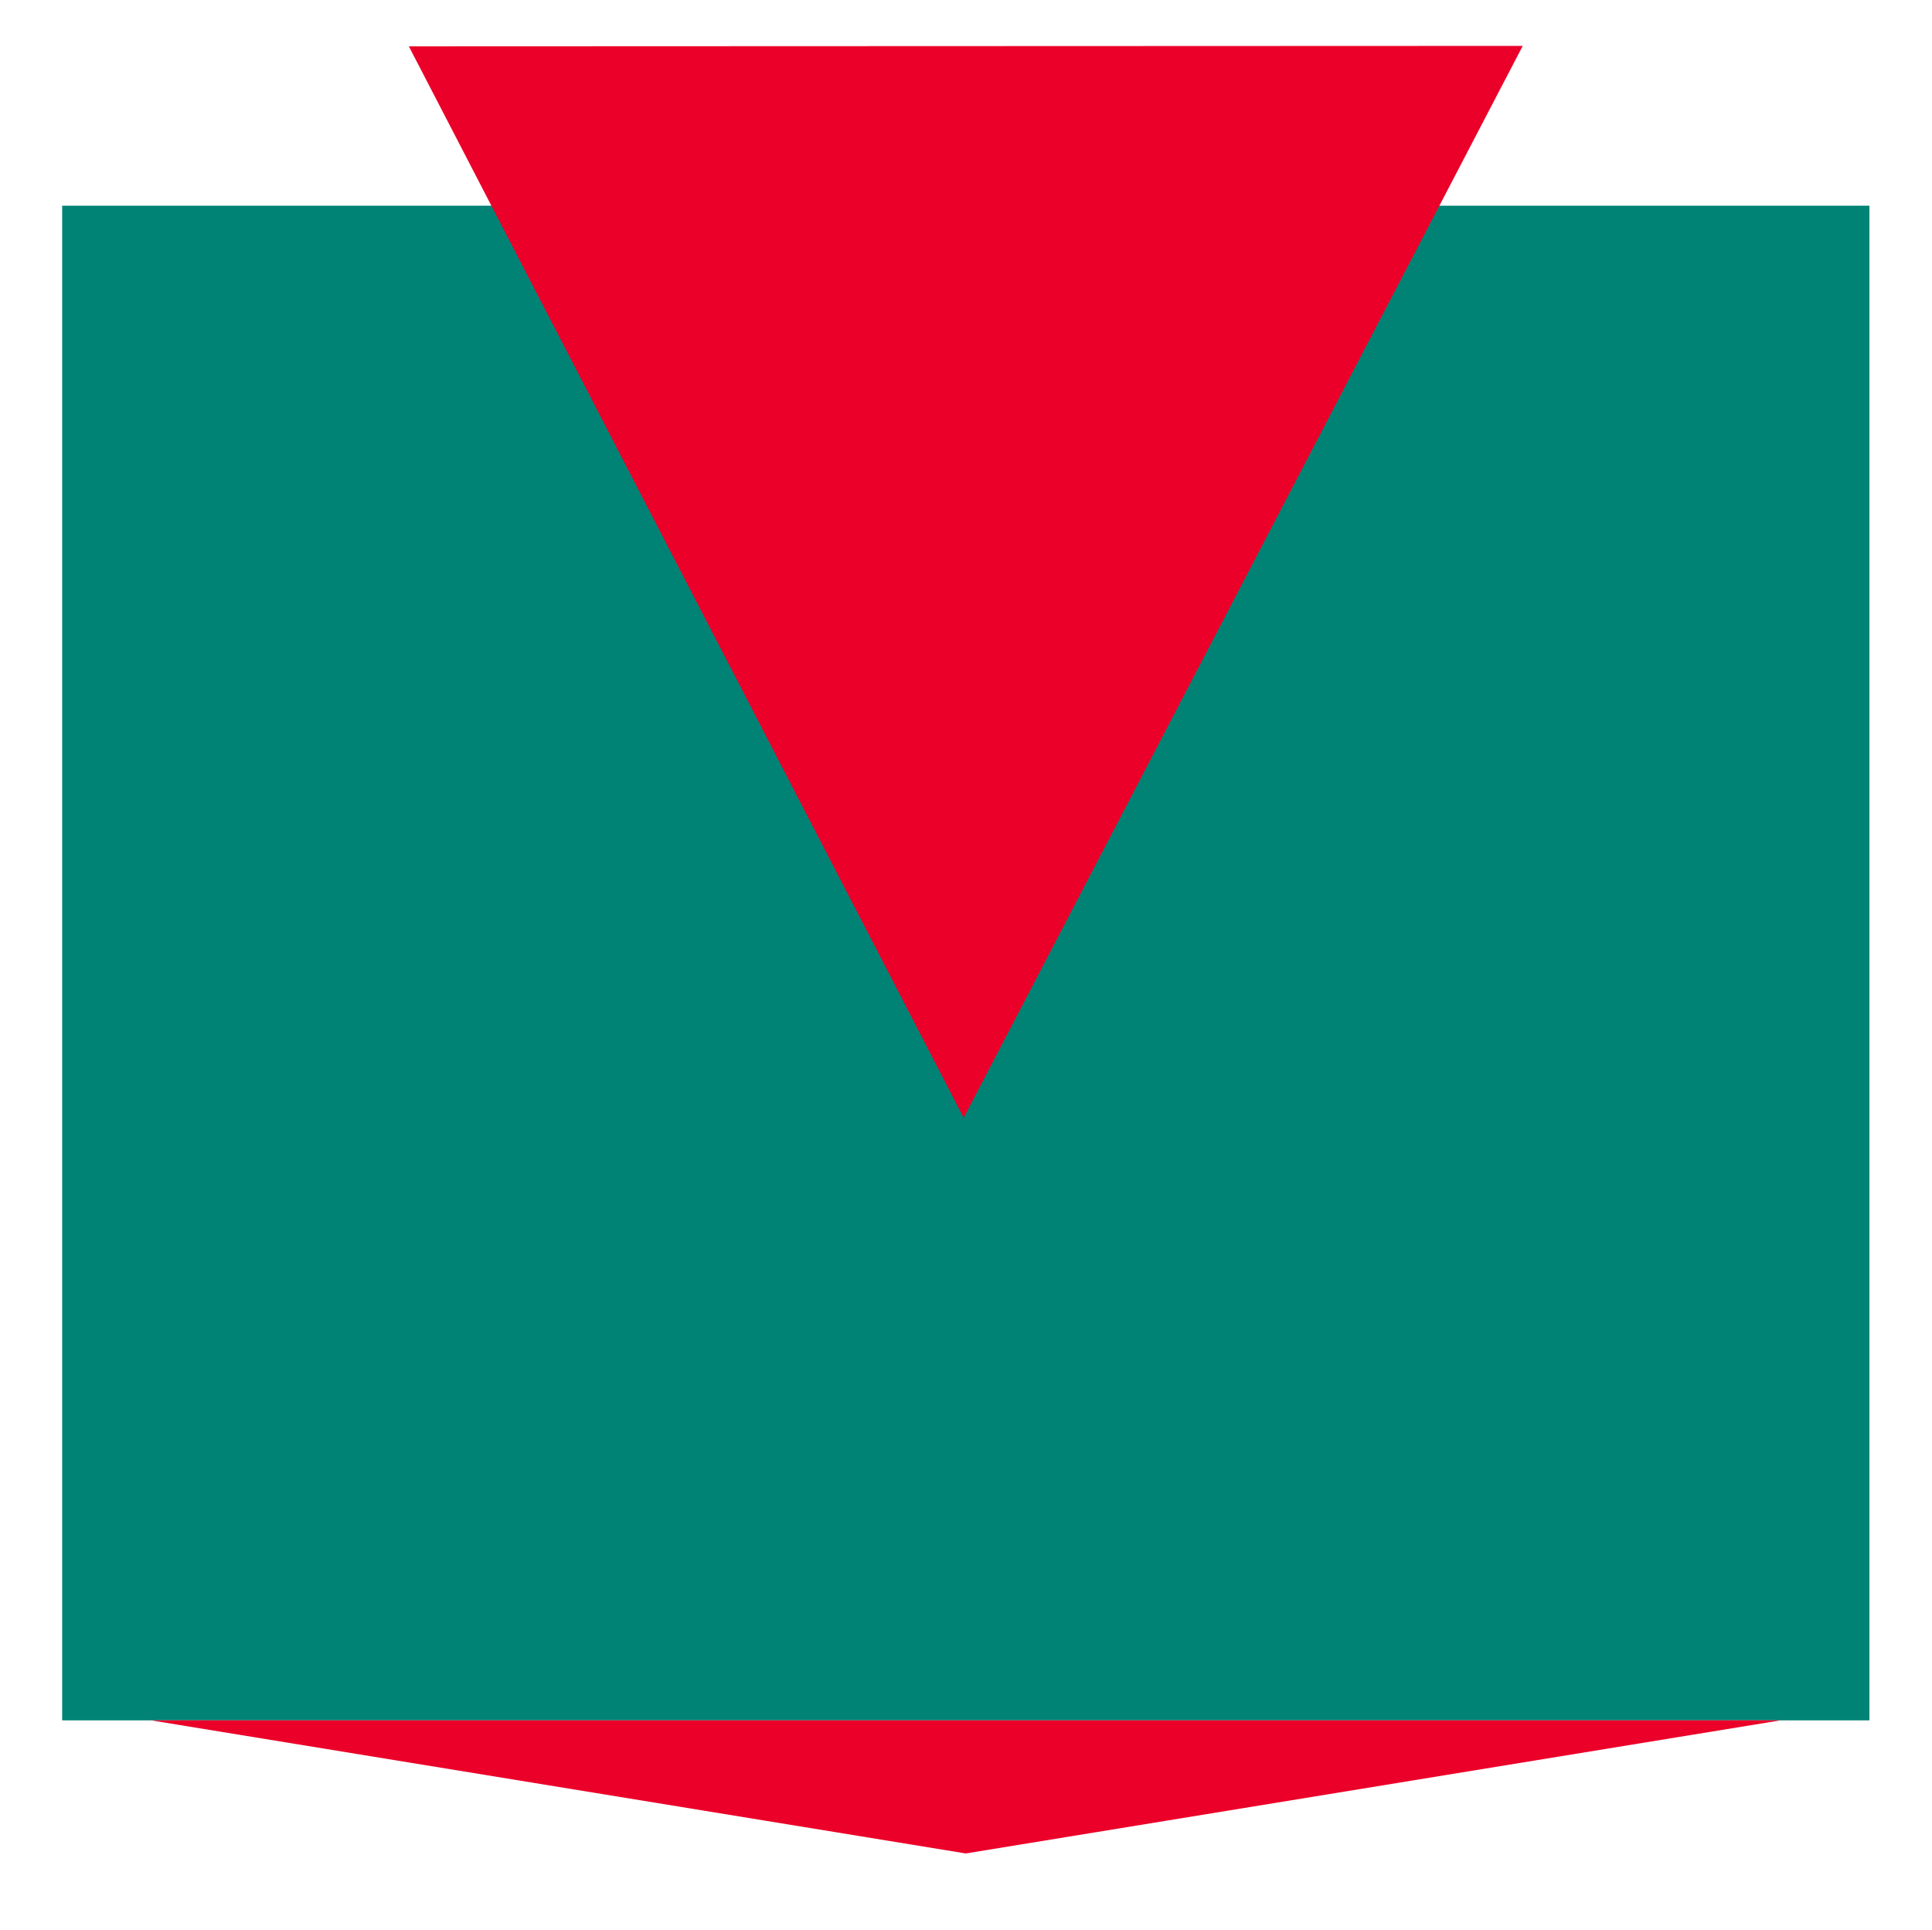
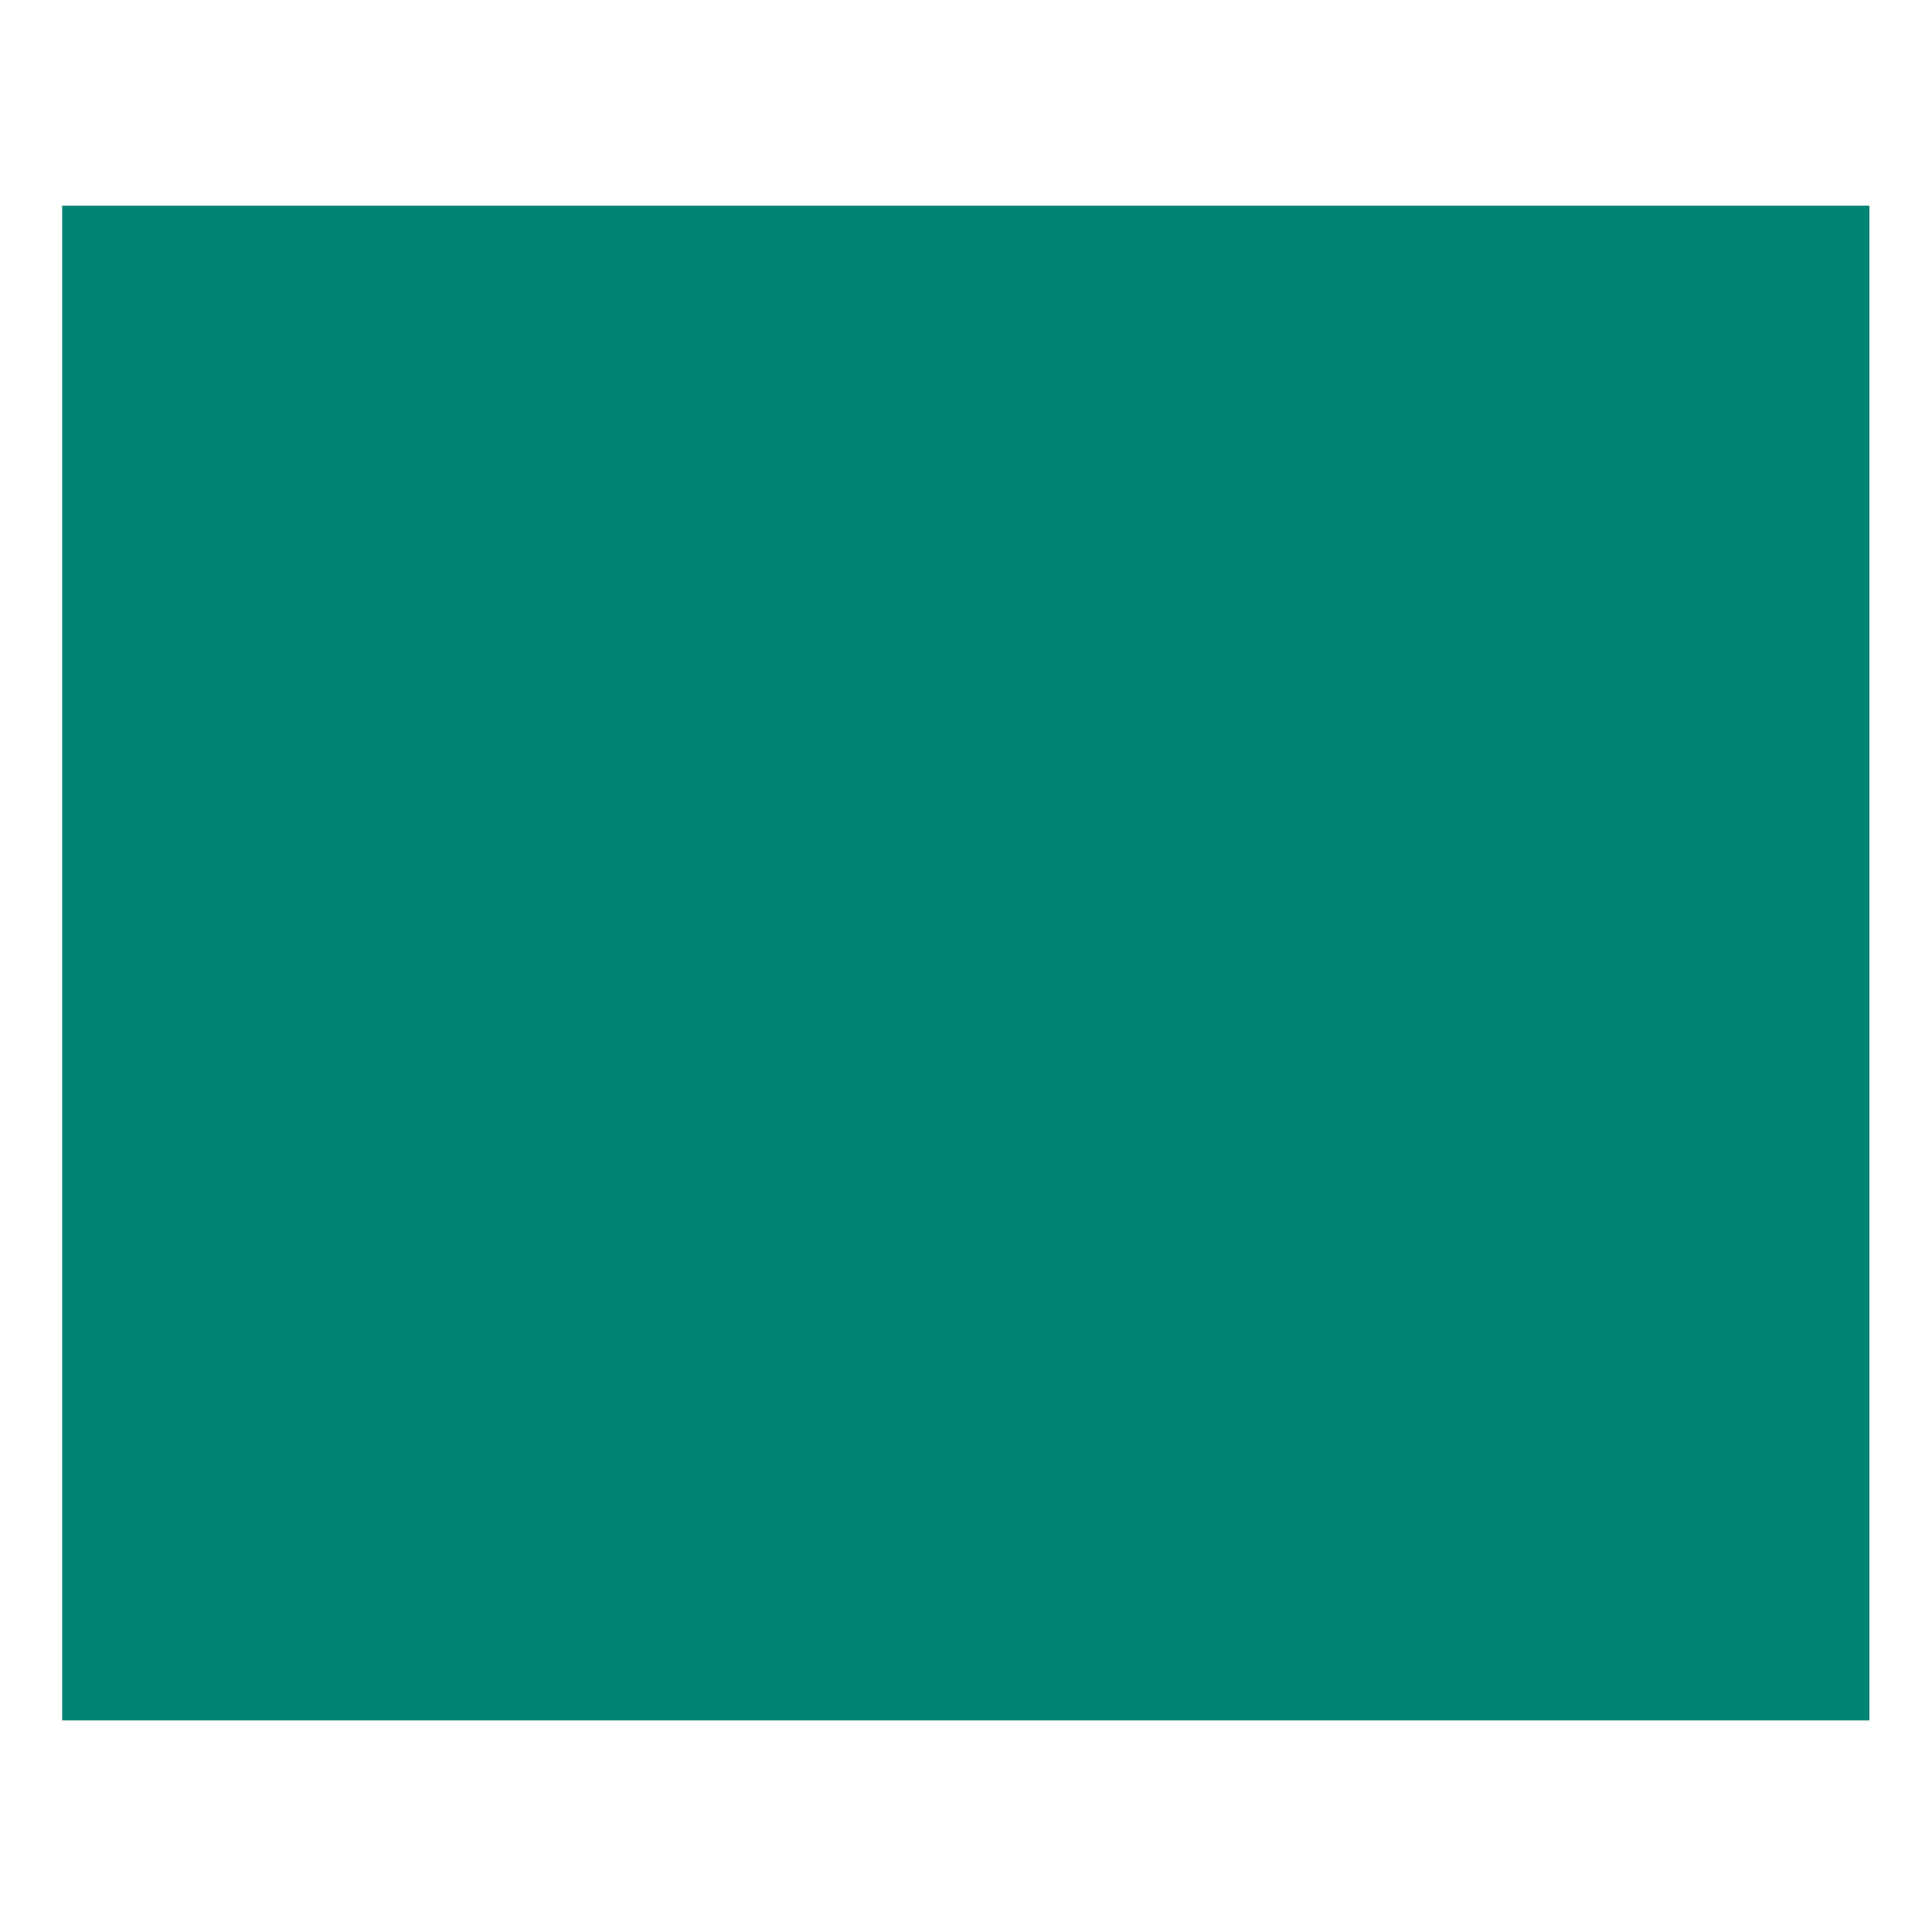
<svg xmlns="http://www.w3.org/2000/svg" version="1.1" id="Capa_1" x="0px" y="0px" viewBox="-797 28.1 463.1 462.5" style="enable-background:new -797 28.1 463.1 462.5;" xml:space="preserve">
  <style type="text/css"> .st0{fill:#008375;} .st1{fill:#EB0029;} </style>
  <title>Logo Copy</title>
  <desc>Created with Sketch.</desc>
  <rect x="-782.1" y="77.4" class="st0" width="433.2" height="363" />
-   <polygon id="Fill-1" class="st1" points="-760.8,440.4 -565.5,472.3 -370.2,440.4 " />
-   <polygon id="Fill-10" class="st1" points="-699,39.2 -566,296 -432,39.1 " />
</svg>